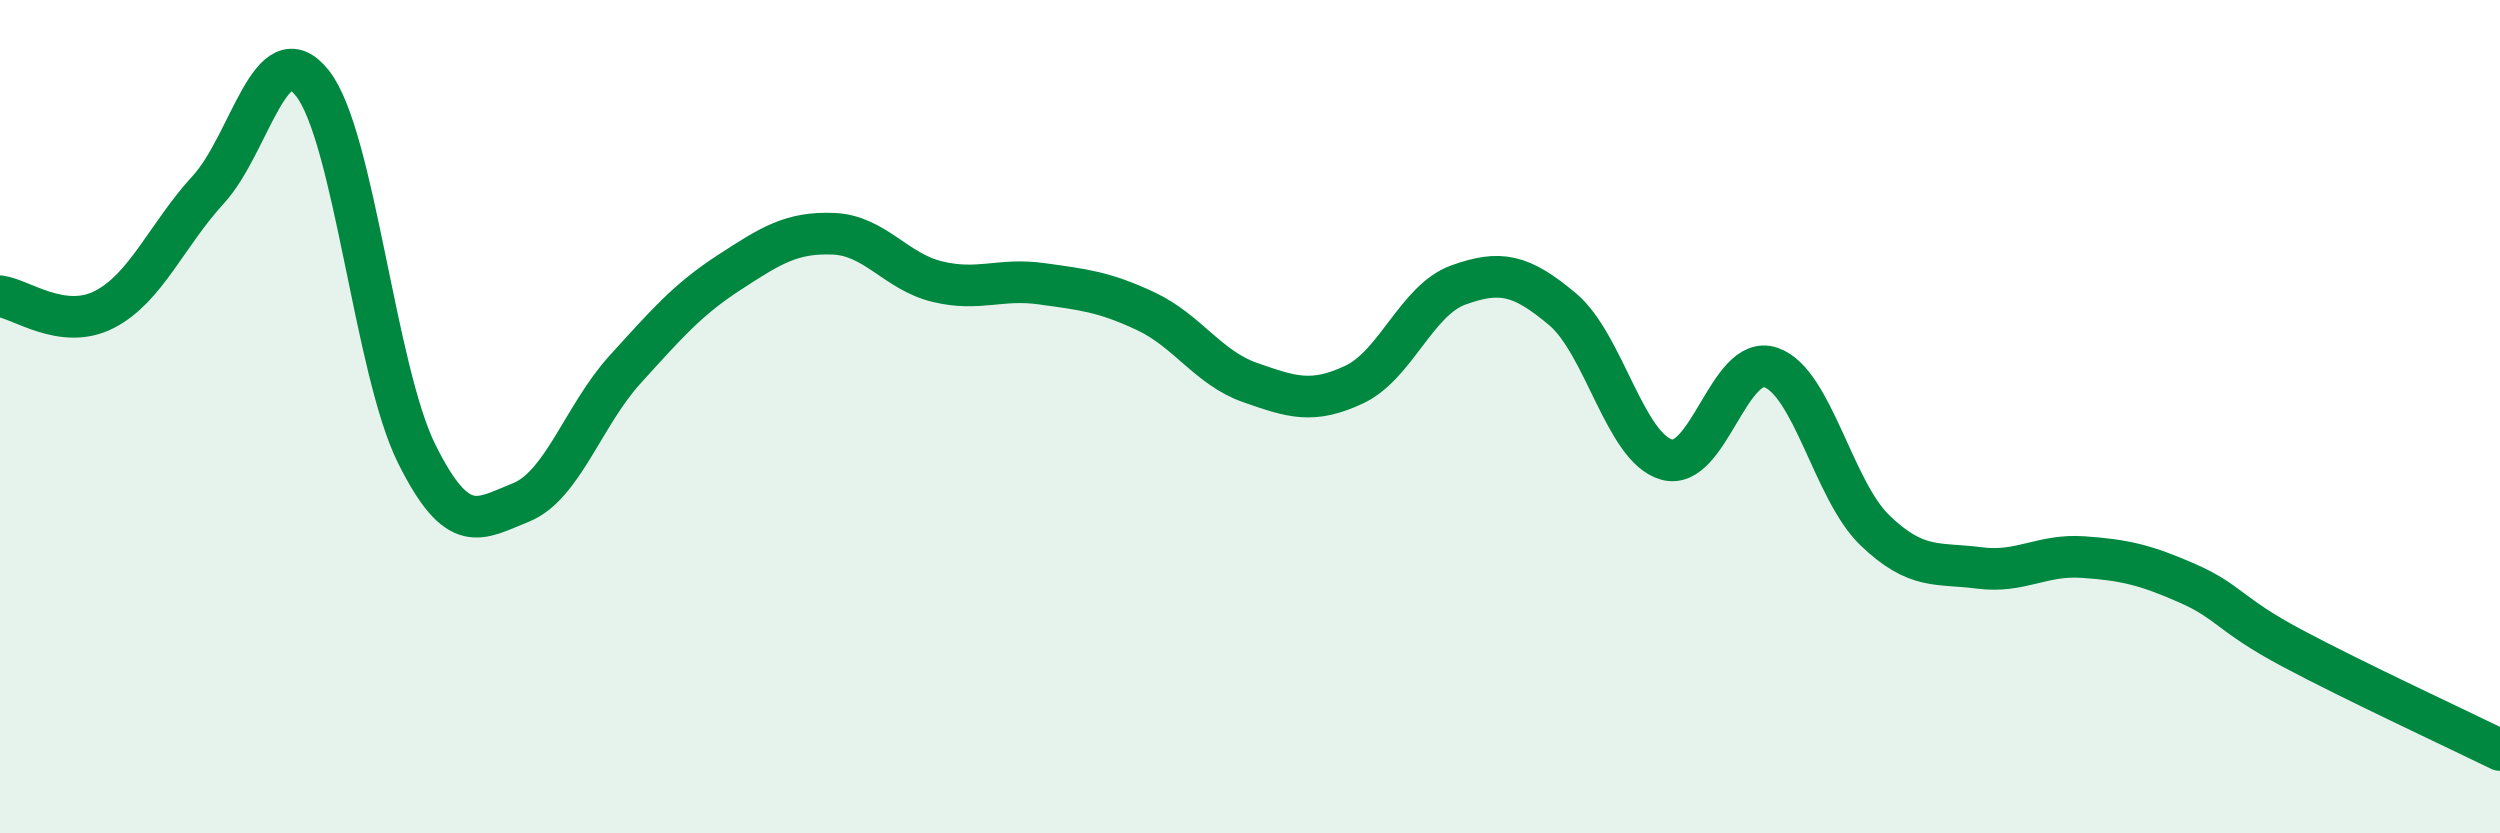
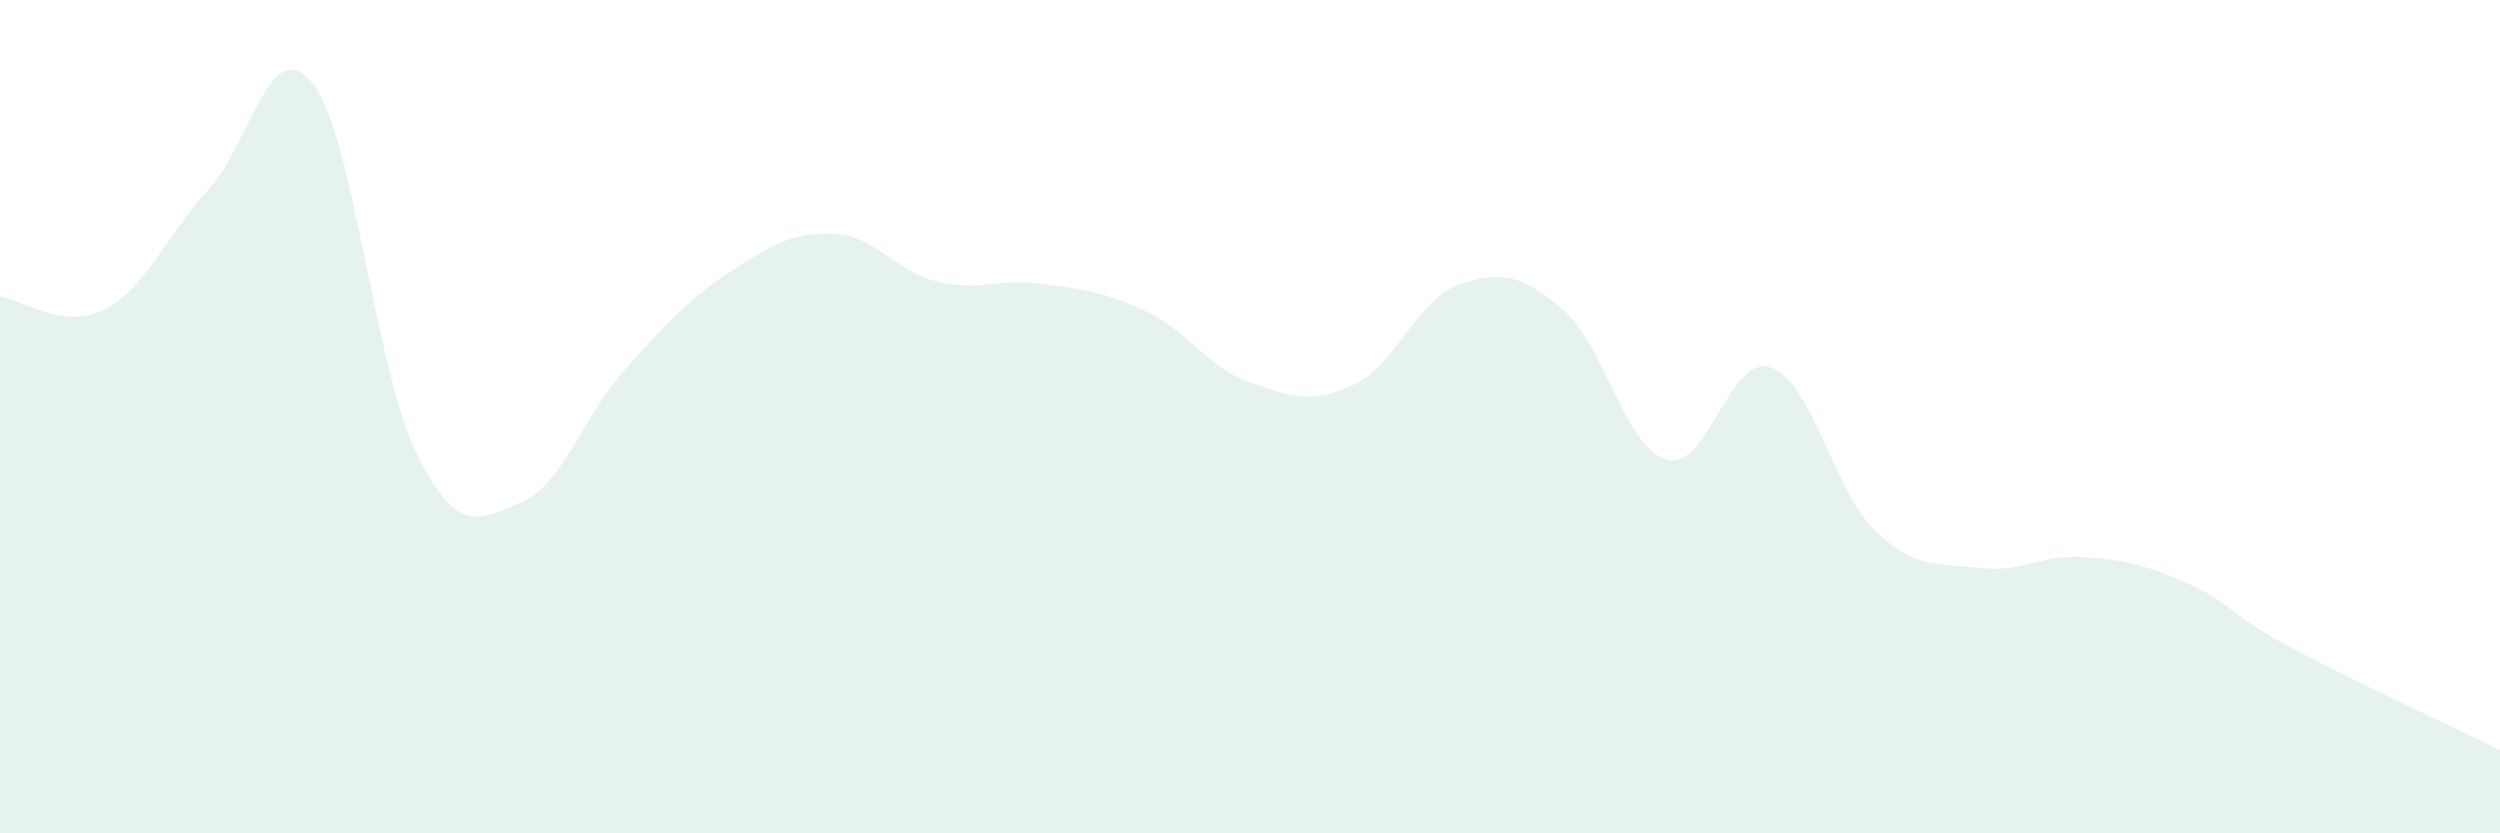
<svg xmlns="http://www.w3.org/2000/svg" width="60" height="20" viewBox="0 0 60 20">
  <path d="M 0,7.11 C 0.5,7.17 1.5,7.94 2.5,7.43 C 3.5,6.92 4,5.64 5,4.55 C 6,3.46 6.5,0.73 7.5,2 C 8.5,3.27 9,8.88 10,10.89 C 11,12.9 11.5,12.46 12.5,12.06 C 13.5,11.66 14,9.97 15,8.87 C 16,7.77 16.5,7.19 17.5,6.54 C 18.5,5.89 19,5.57 20,5.61 C 21,5.65 21.5,6.52 22.5,6.76 C 23.5,7 24,6.67 25,6.81 C 26,6.95 26.5,7 27.5,7.47 C 28.5,7.94 29,8.83 30,9.18 C 31,9.53 31.5,9.7 32.5,9.23 C 33.5,8.76 34,7.2 35,6.84 C 36,6.48 36.5,6.58 37.5,7.42 C 38.5,8.26 39,10.75 40,11.03 C 41,11.31 41.5,8.48 42.5,8.82 C 43.5,9.16 44,11.77 45,12.73 C 46,13.69 46.5,13.5 47.5,13.63 C 48.5,13.76 49,13.3 50,13.37 C 51,13.44 51.5,13.56 52.5,14 C 53.5,14.44 53.5,14.75 55,15.55 C 56.5,16.35 59,17.51 60,18L60 20L0 20Z" fill="#008740" opacity="0.1" stroke-linecap="round" stroke-linejoin="round" />
-   <path d="M 0,7.11 C 0.5,7.17 1.5,7.94 2.5,7.43 C 3.5,6.92 4,5.64 5,4.55 C 6,3.46 6.5,0.73 7.5,2 C 8.5,3.27 9,8.88 10,10.89 C 11,12.9 11.5,12.46 12.5,12.06 C 13.5,11.66 14,9.97 15,8.87 C 16,7.77 16.5,7.19 17.5,6.54 C 18.5,5.89 19,5.57 20,5.61 C 21,5.65 21.5,6.52 22.5,6.76 C 23.5,7 24,6.67 25,6.81 C 26,6.95 26.5,7 27.5,7.47 C 28.5,7.94 29,8.83 30,9.18 C 31,9.53 31.5,9.7 32.5,9.23 C 33.5,8.76 34,7.2 35,6.84 C 36,6.48 36.5,6.58 37.5,7.42 C 38.5,8.26 39,10.75 40,11.03 C 41,11.31 41.5,8.48 42.5,8.82 C 43.5,9.16 44,11.77 45,12.73 C 46,13.69 46.5,13.5 47.5,13.63 C 48.5,13.76 49,13.3 50,13.37 C 51,13.44 51.5,13.56 52.5,14 C 53.5,14.44 53.5,14.75 55,15.55 C 56.5,16.35 59,17.51 60,18" stroke="#008740" stroke-width="1" fill="none" stroke-linecap="round" stroke-linejoin="round" />
</svg>